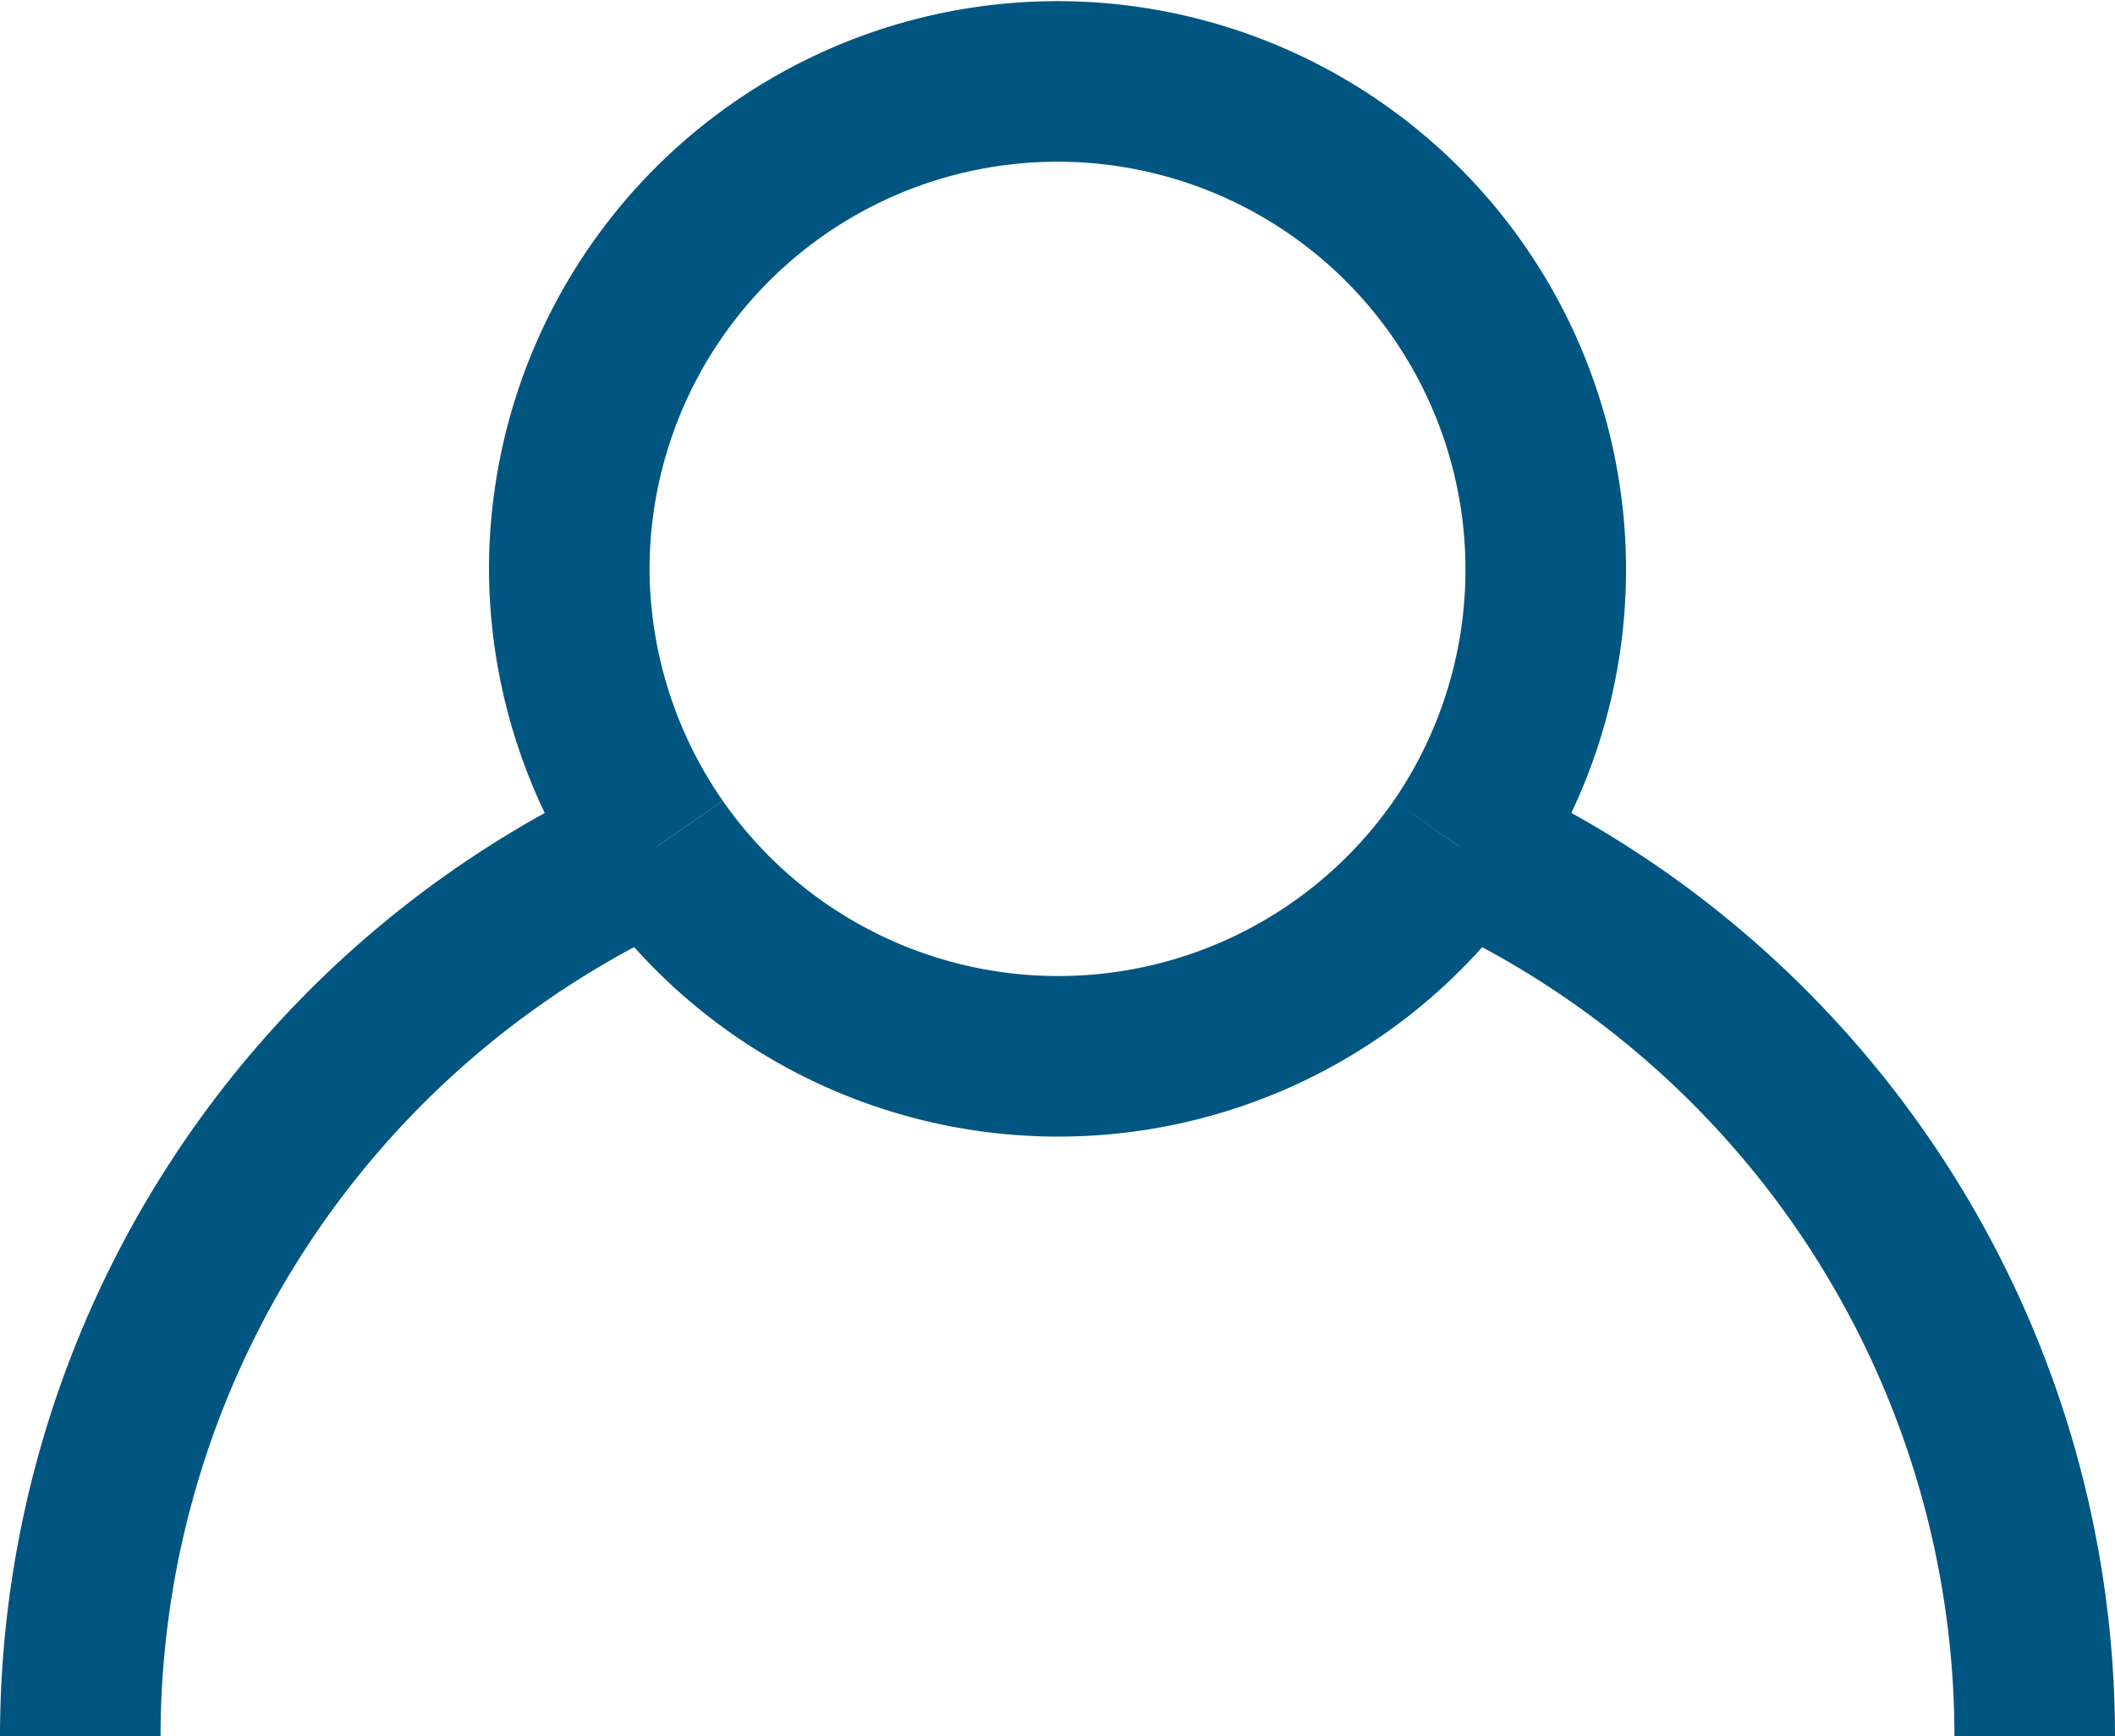
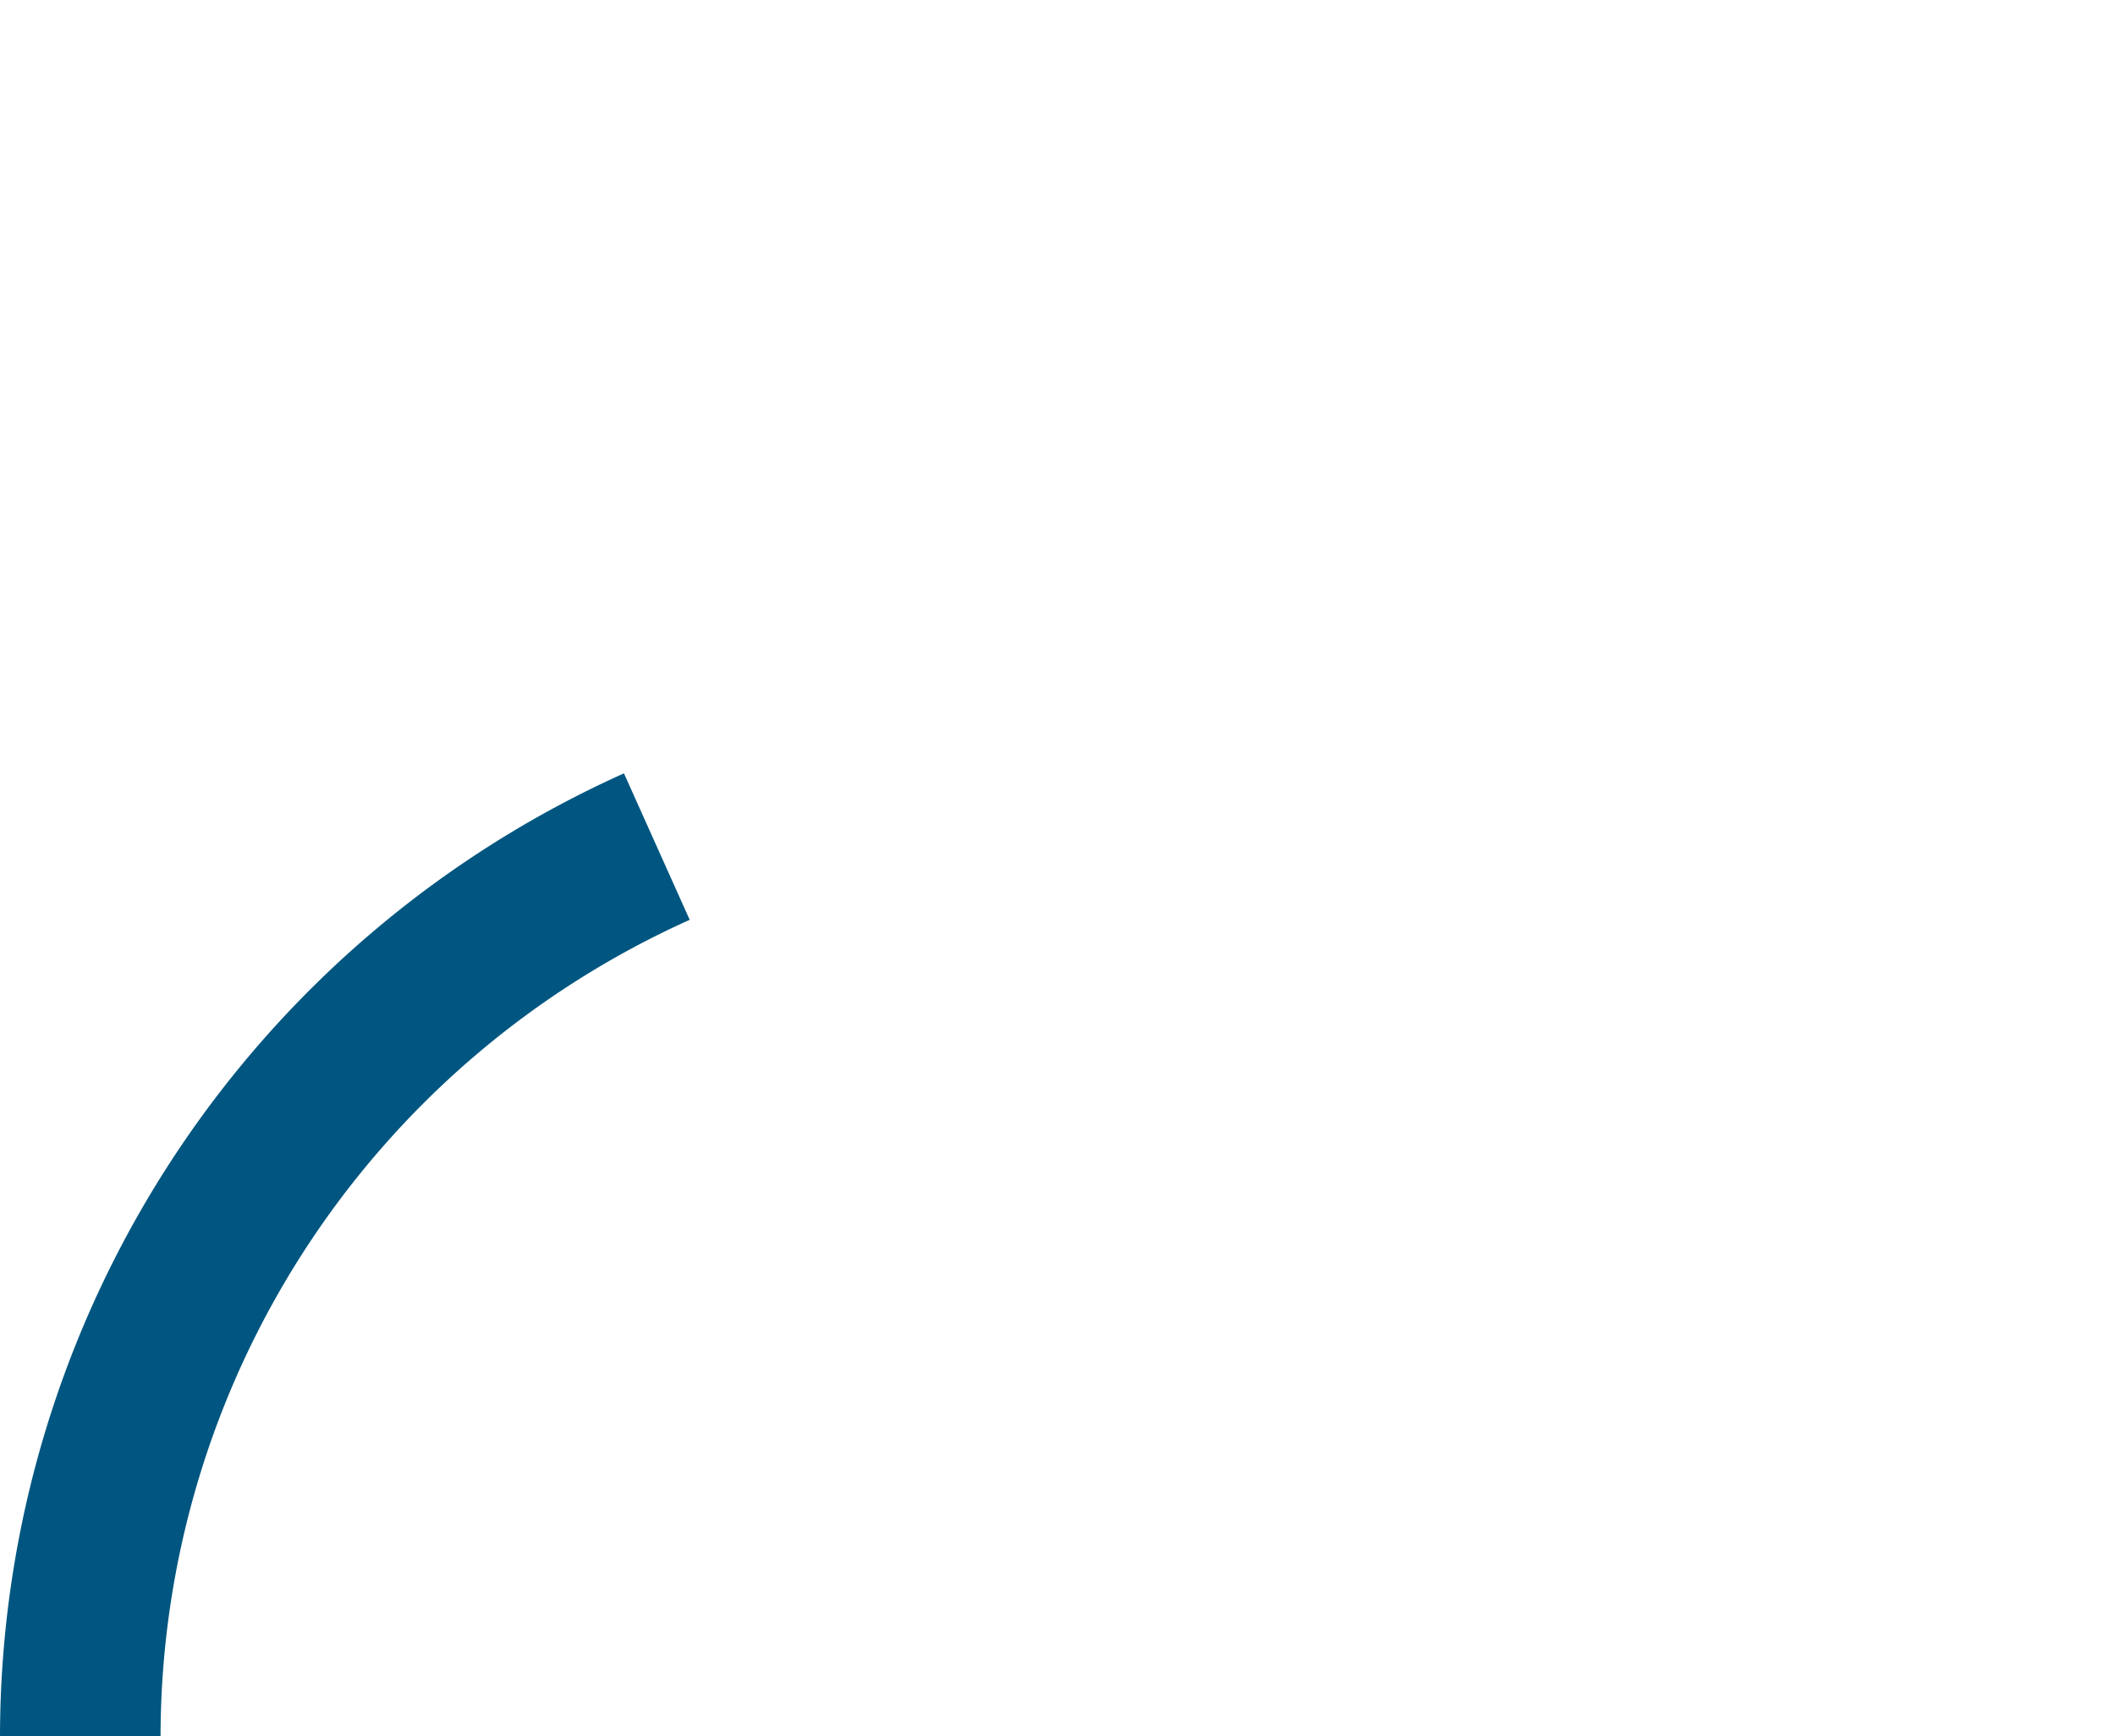
<svg xmlns="http://www.w3.org/2000/svg" viewBox="0 0 28.98 23.79">
  <defs>
    <style>.cls-1{fill:none;stroke:#005680;stroke-miterlimit:10;stroke-width:2.2px;}</style>
  </defs>
  <title>contact</title>
  <g id="Laag_2" data-name="Laag 2">
    <g id="Laag_1-2" data-name="Laag 1">
-       <path class="cls-1" d="M27.88,23.79A13.38,13.38,0,0,0,20,11.6" />
      <path class="cls-1" d="M9,11.6A13.38,13.38,0,0,0,1.1,23.79" />
-       <path class="cls-1" d="M20,11.6a6.7,6.7,0,0,1-11,0" />
-       <path class="cls-1" d="M20,11.6A6.69,6.69,0,1,0,7.8,7.8,6.71,6.71,0,0,0,9,11.6" />
    </g>
  </g>
</svg>